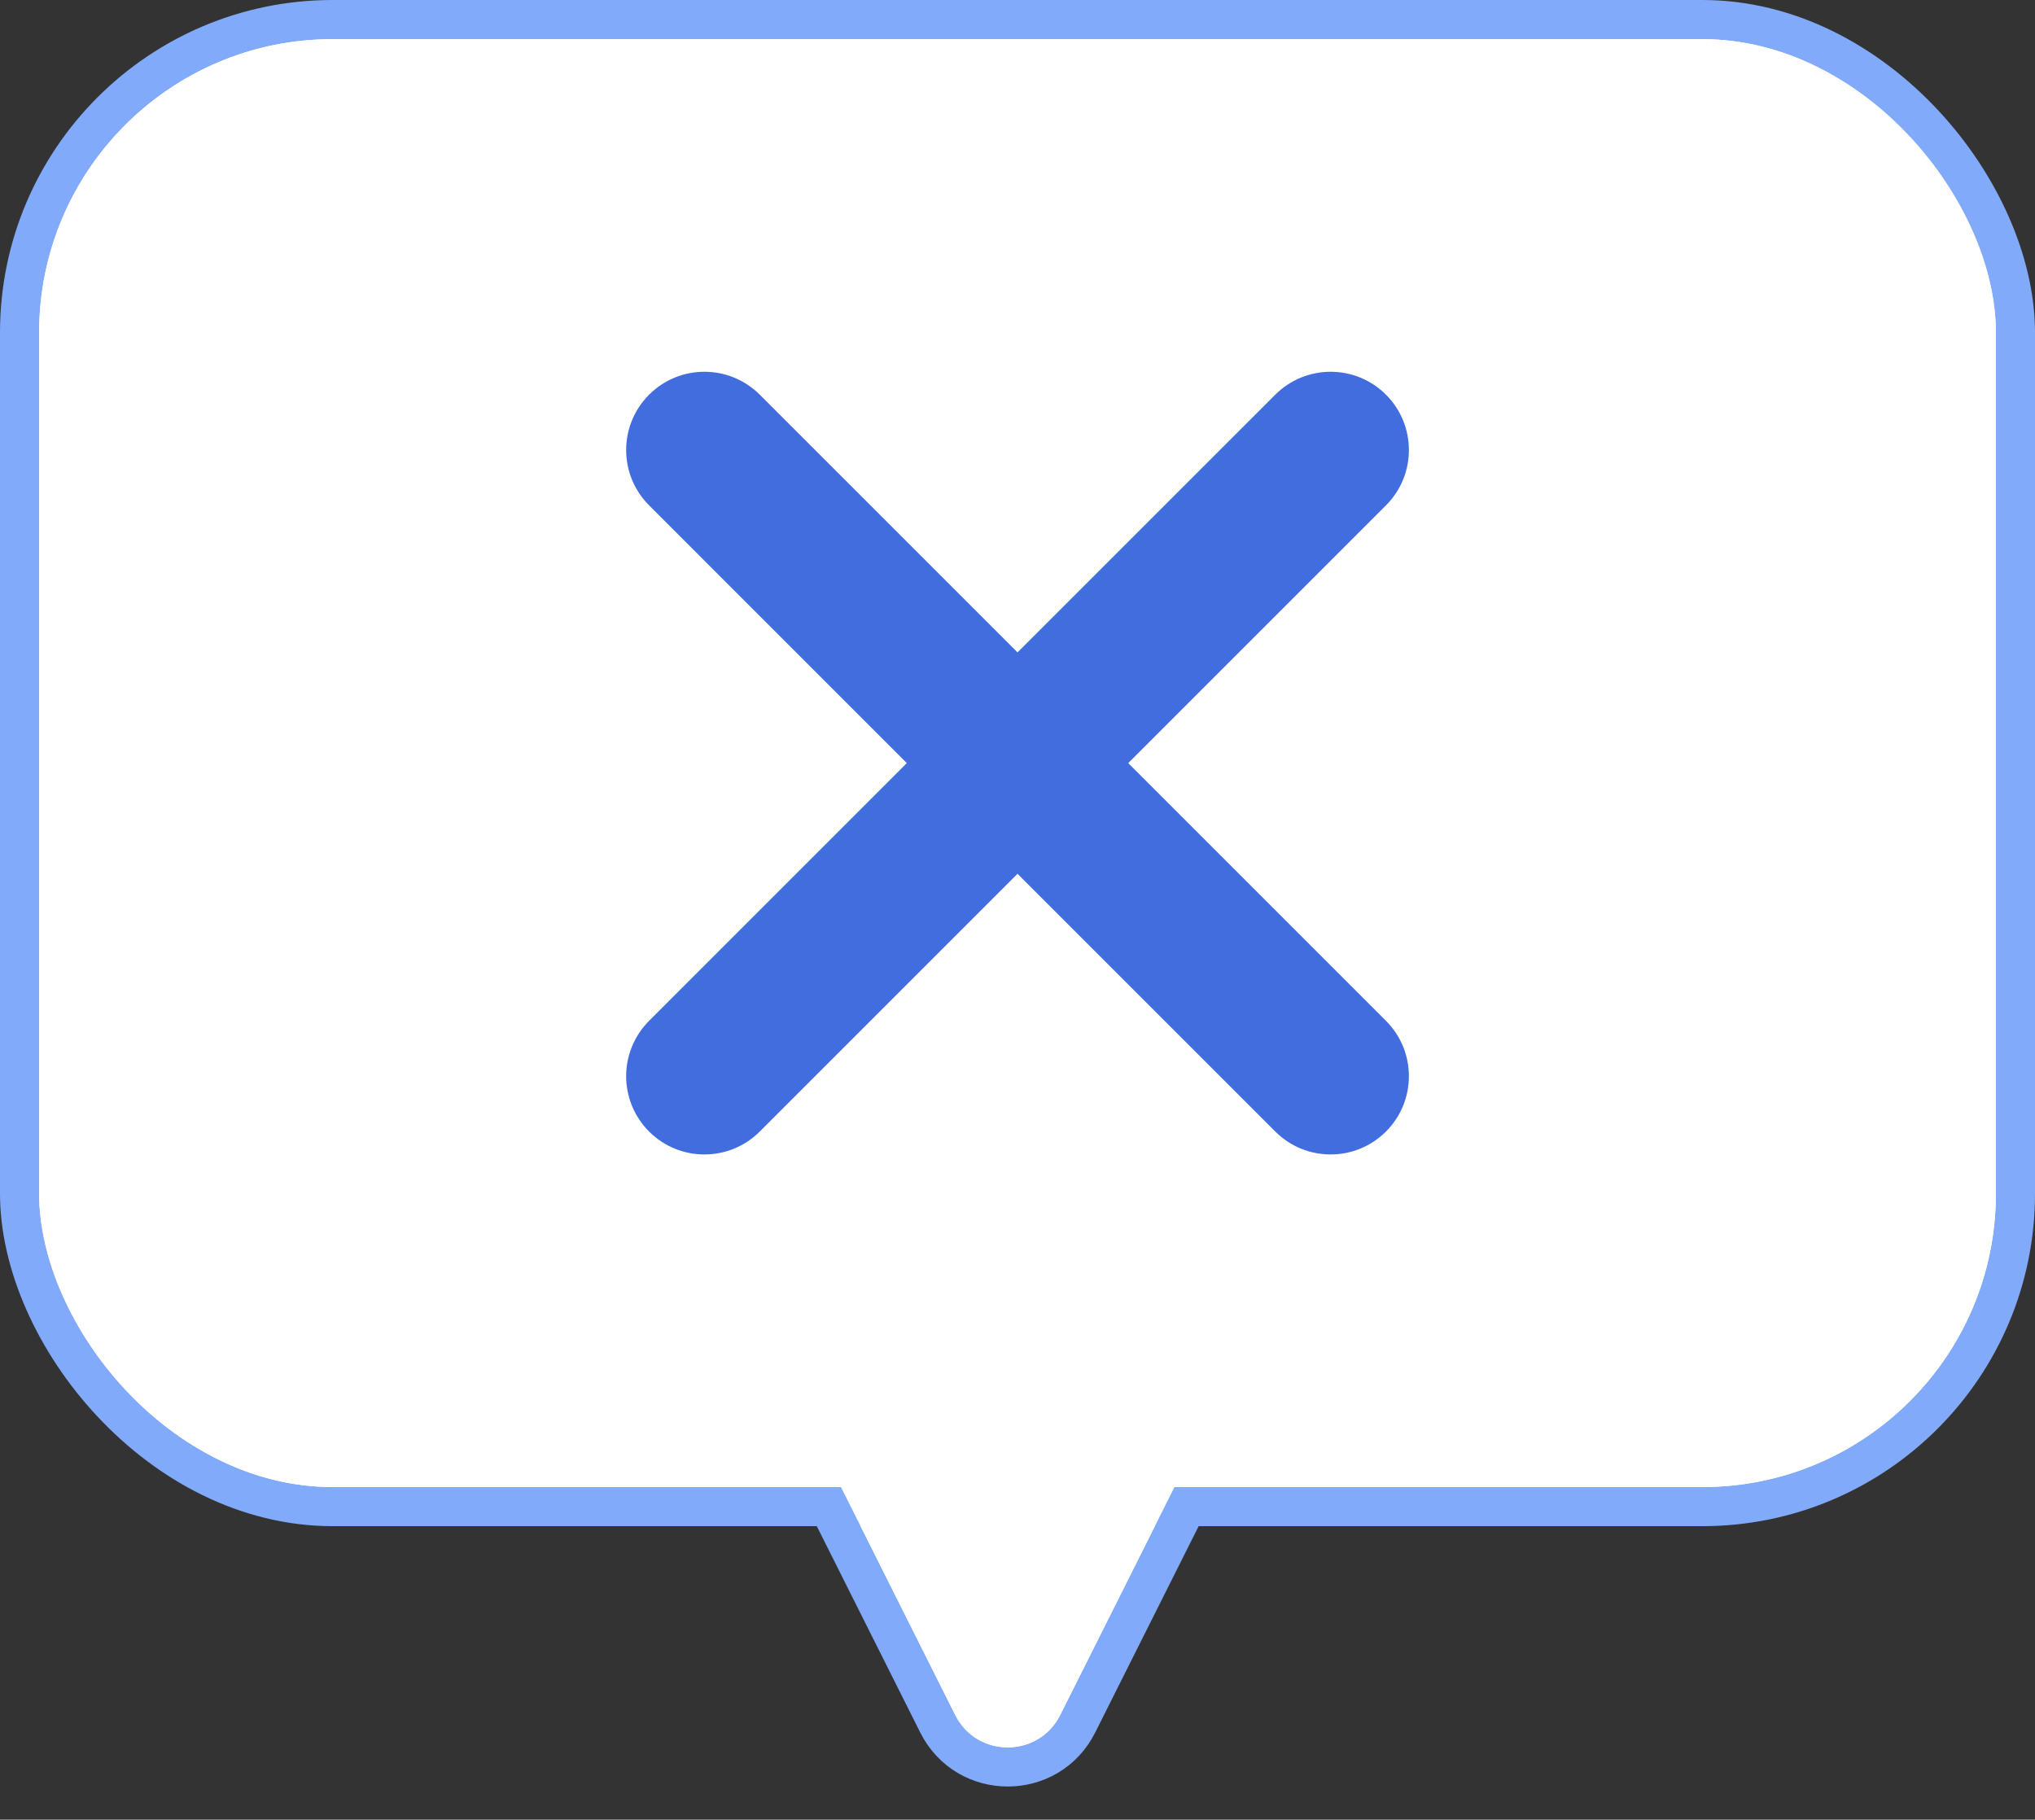
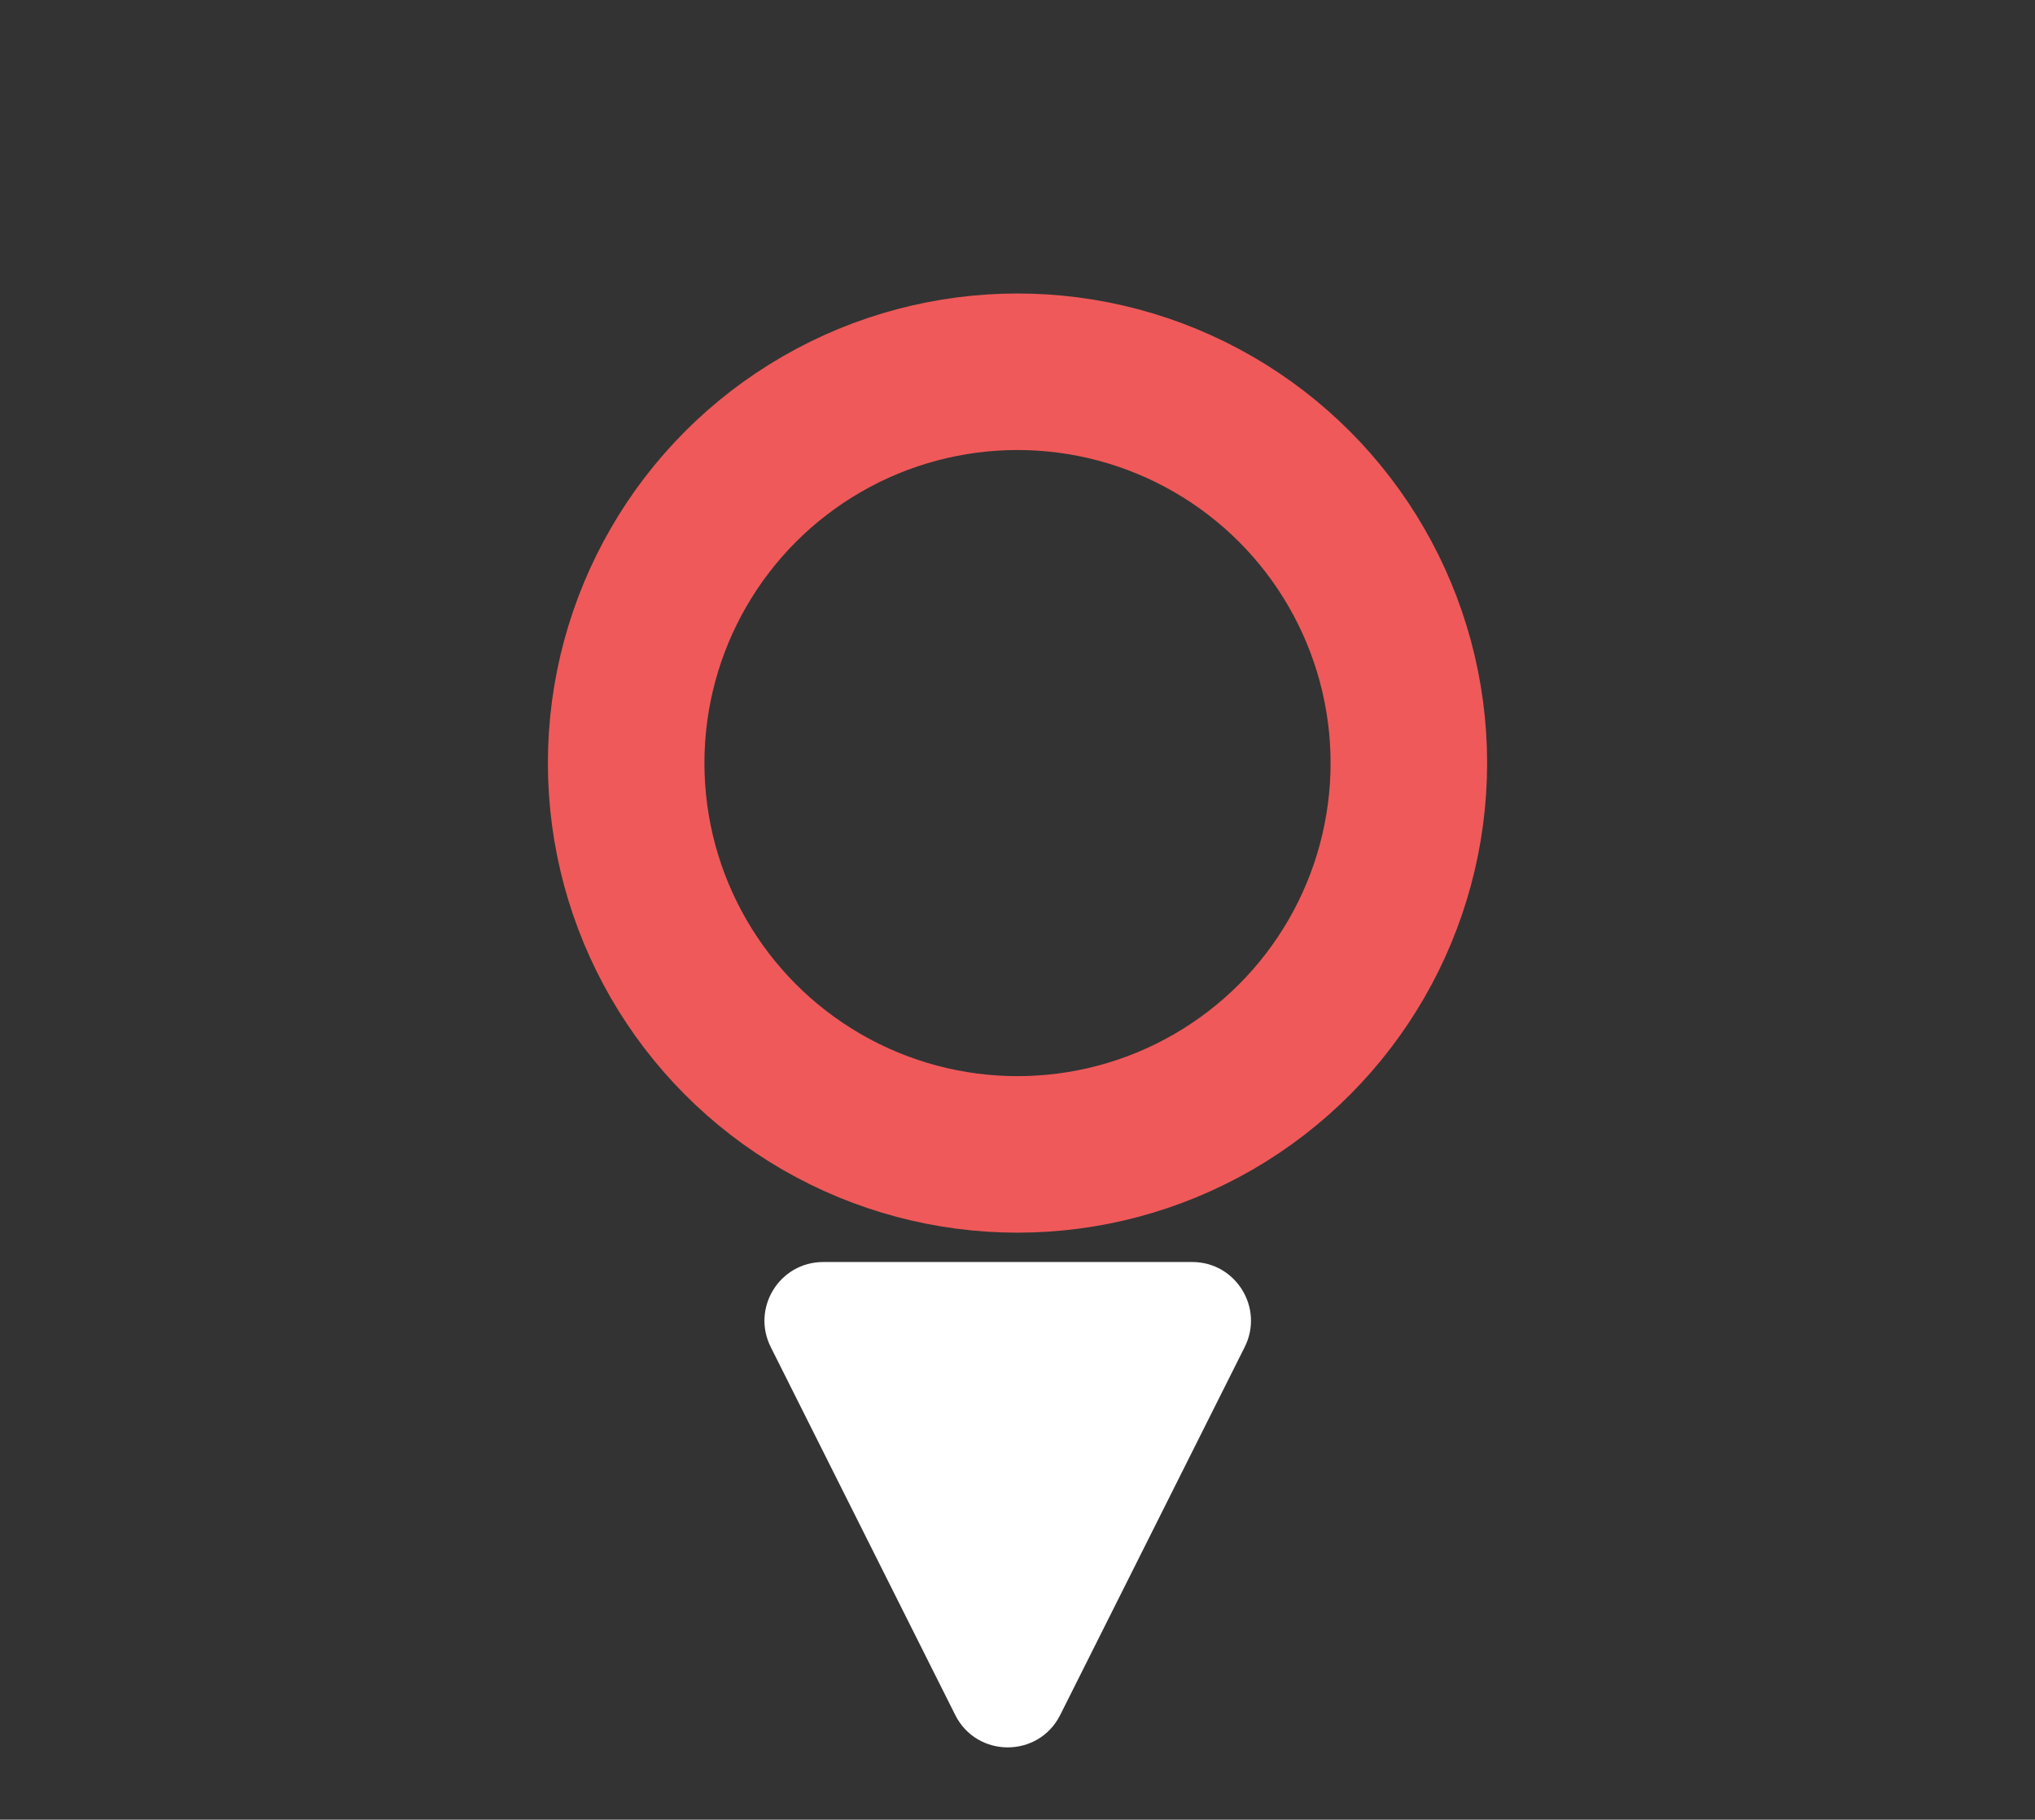
<svg xmlns="http://www.w3.org/2000/svg" width="104" height="93" viewBox="0 0 104 93" fill="none">
  <rect x="0" y="0" width="104" height="93" fill="#333333" stroke="none" />
-   <path d="M38.495 69.293L47.924 88.099C49.4 91.042 53.6 91.042 55.076 88.099L64.505 69.293C65.839 66.633 63.905 63.5 60.929 63.5L42.071 63.5C39.095 63.5 37.161 66.633 38.495 69.293Z" fill="white" stroke="#82AAFA" stroke-width="2" />
-   <rect x="1" y="1" width="102" height="76" rx="16" fill="white" />
-   <rect x="1" y="1" width="102" height="76" rx="16" stroke="#82AAFA" stroke-width="2" />
  <circle cx="52" cy="39" r="20" stroke="#F05959" stroke-width="8" />
  <path d="M54.182 87.651C53.075 89.858 49.925 89.858 48.818 87.651L39.389 68.845C38.389 66.85 39.839 64.5 42.071 64.5L60.929 64.5C63.161 64.5 64.611 66.85 63.611 68.845L54.182 87.651Z" fill="white" />
-   <rect x="2" y="2" width="100.002" height="74.002" rx="15" fill="white" />
-   <path fill-rule="evenodd" clip-rule="evenodd" d="M38.828 20.172C37.266 18.61 34.734 18.61 33.172 20.172C31.61 21.734 31.61 24.266 33.172 25.828L46.344 39.001L33.172 52.174C31.61 53.736 31.61 56.268 33.172 57.831C34.734 59.393 37.266 59.393 38.828 57.831L52.001 44.658L65.174 57.831C66.736 59.393 69.268 59.393 70.831 57.831C72.393 56.268 72.393 53.736 70.831 52.174L57.658 39.001L70.831 25.828C72.393 24.266 72.393 21.734 70.831 20.172C69.268 18.61 66.736 18.61 65.174 20.172L52.001 33.344L38.828 20.172Z" fill="#416DDE" />
</svg>